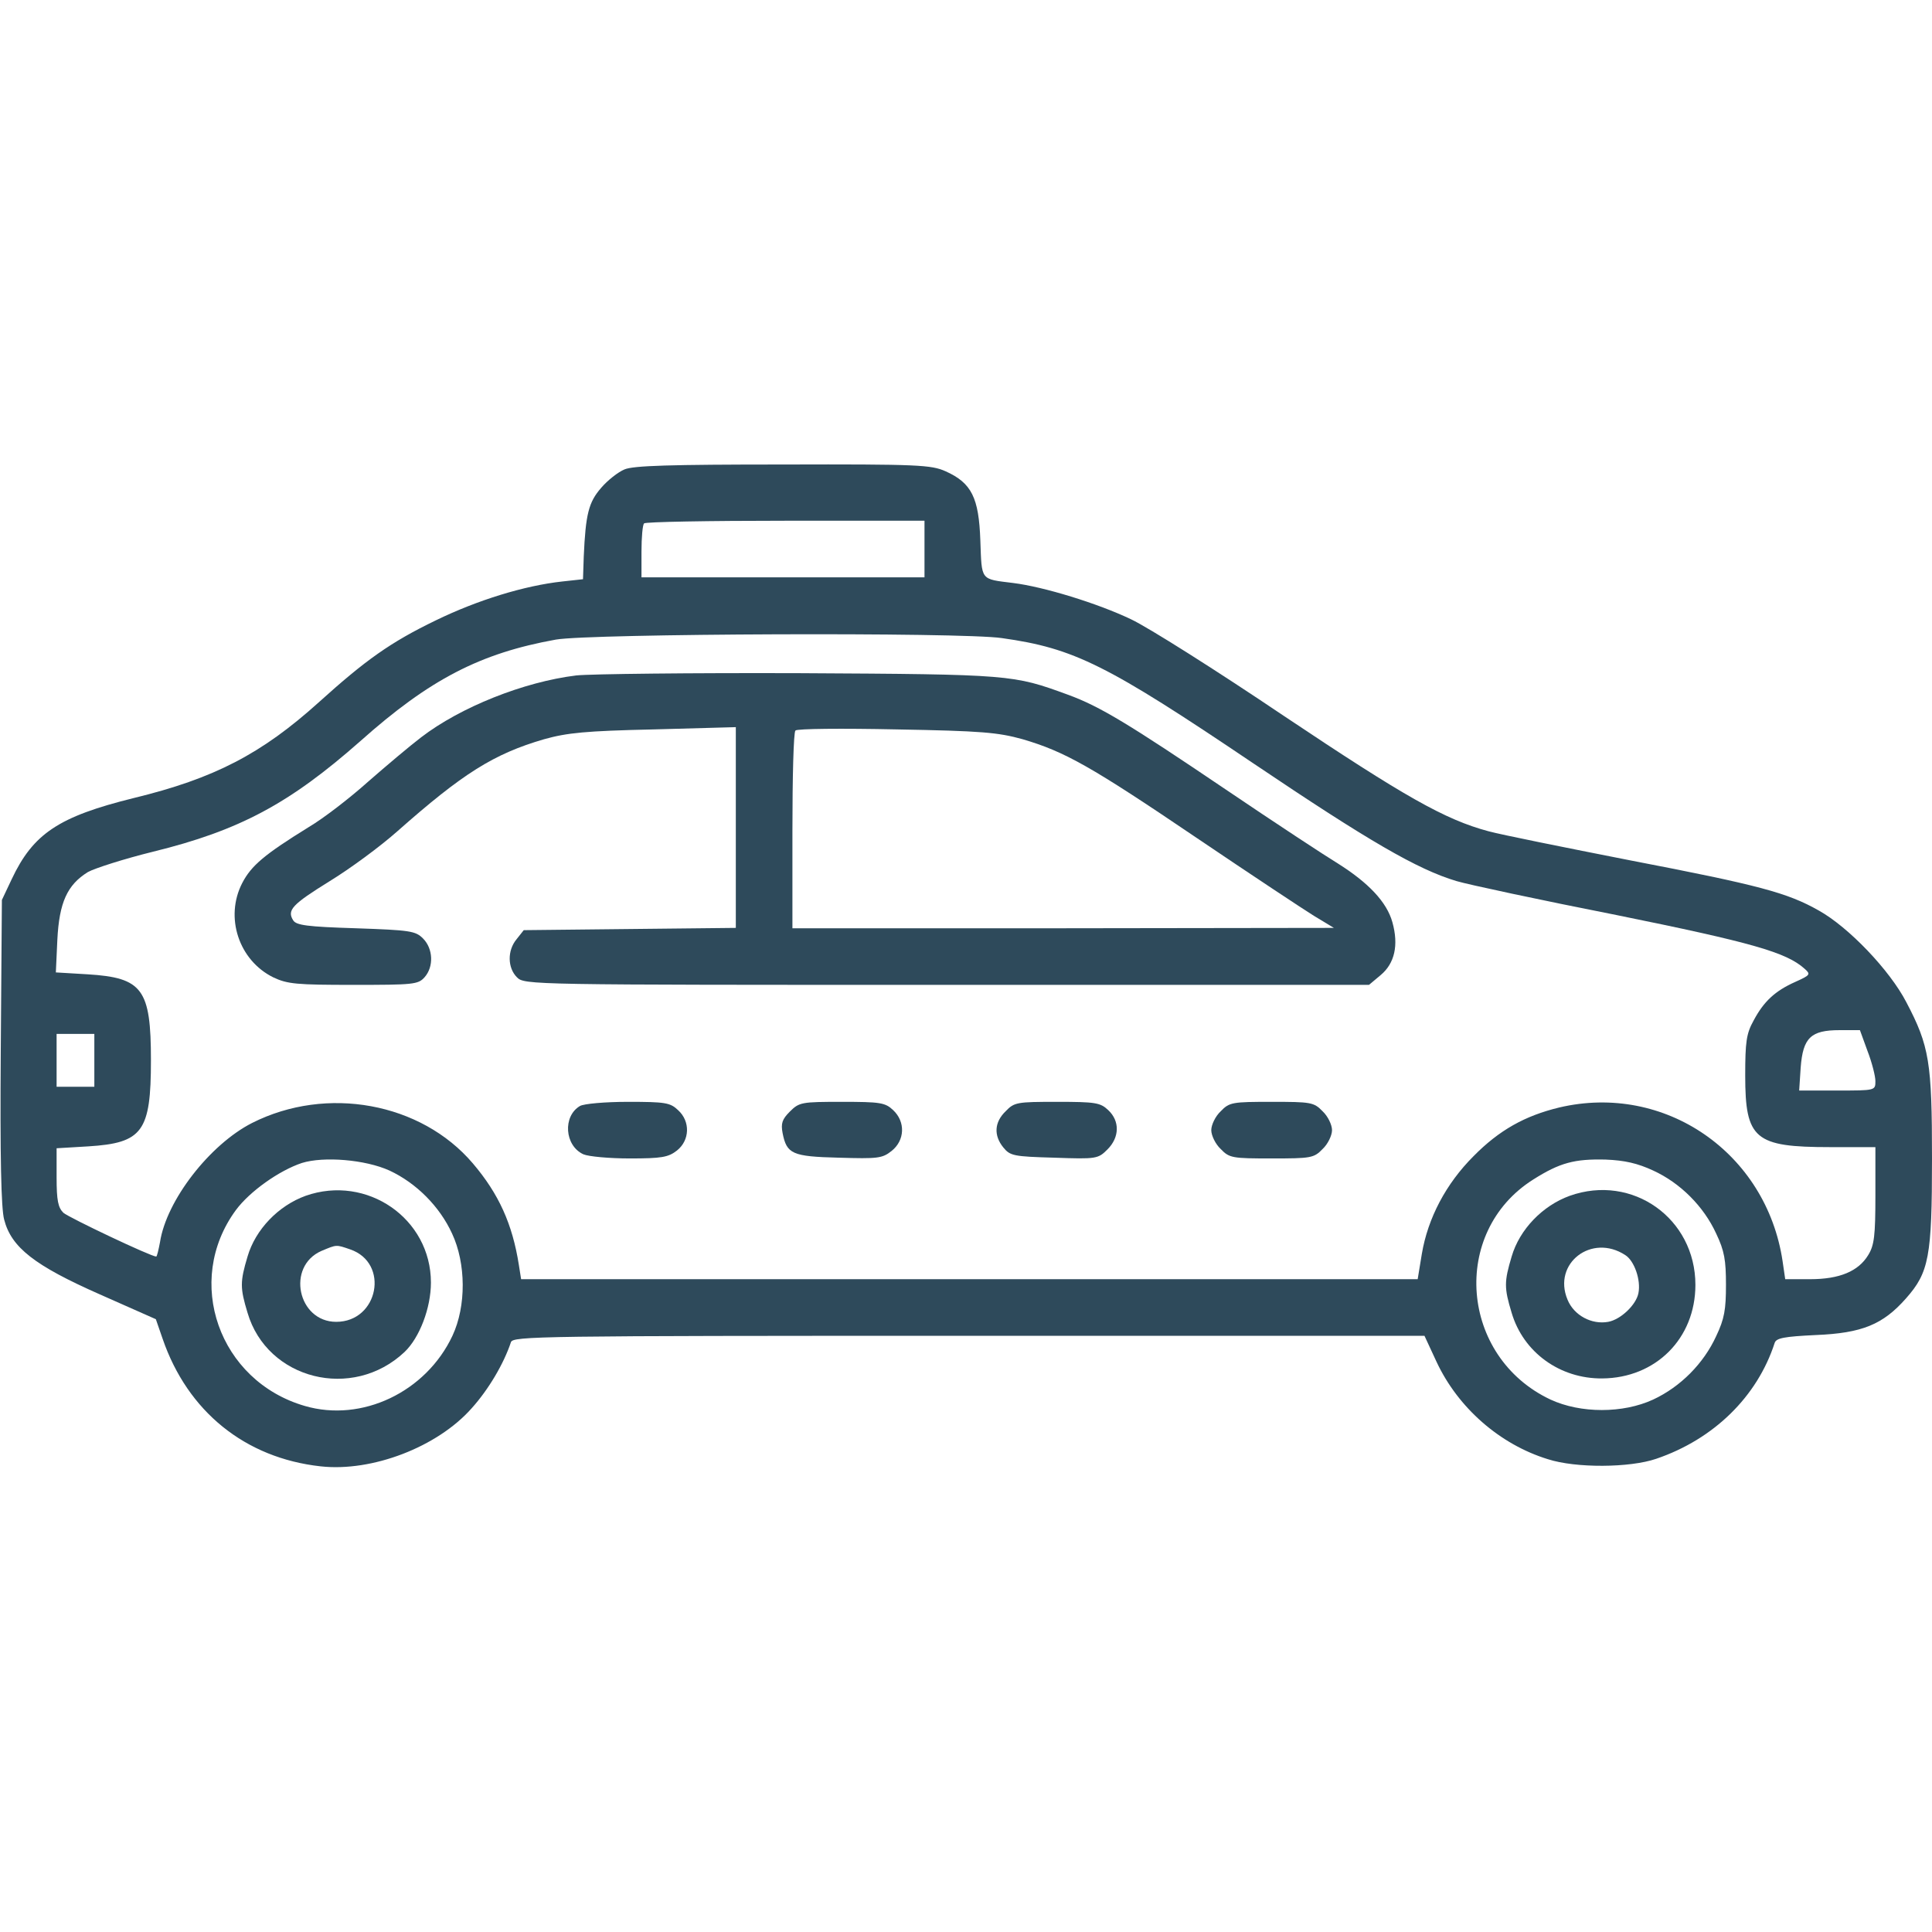
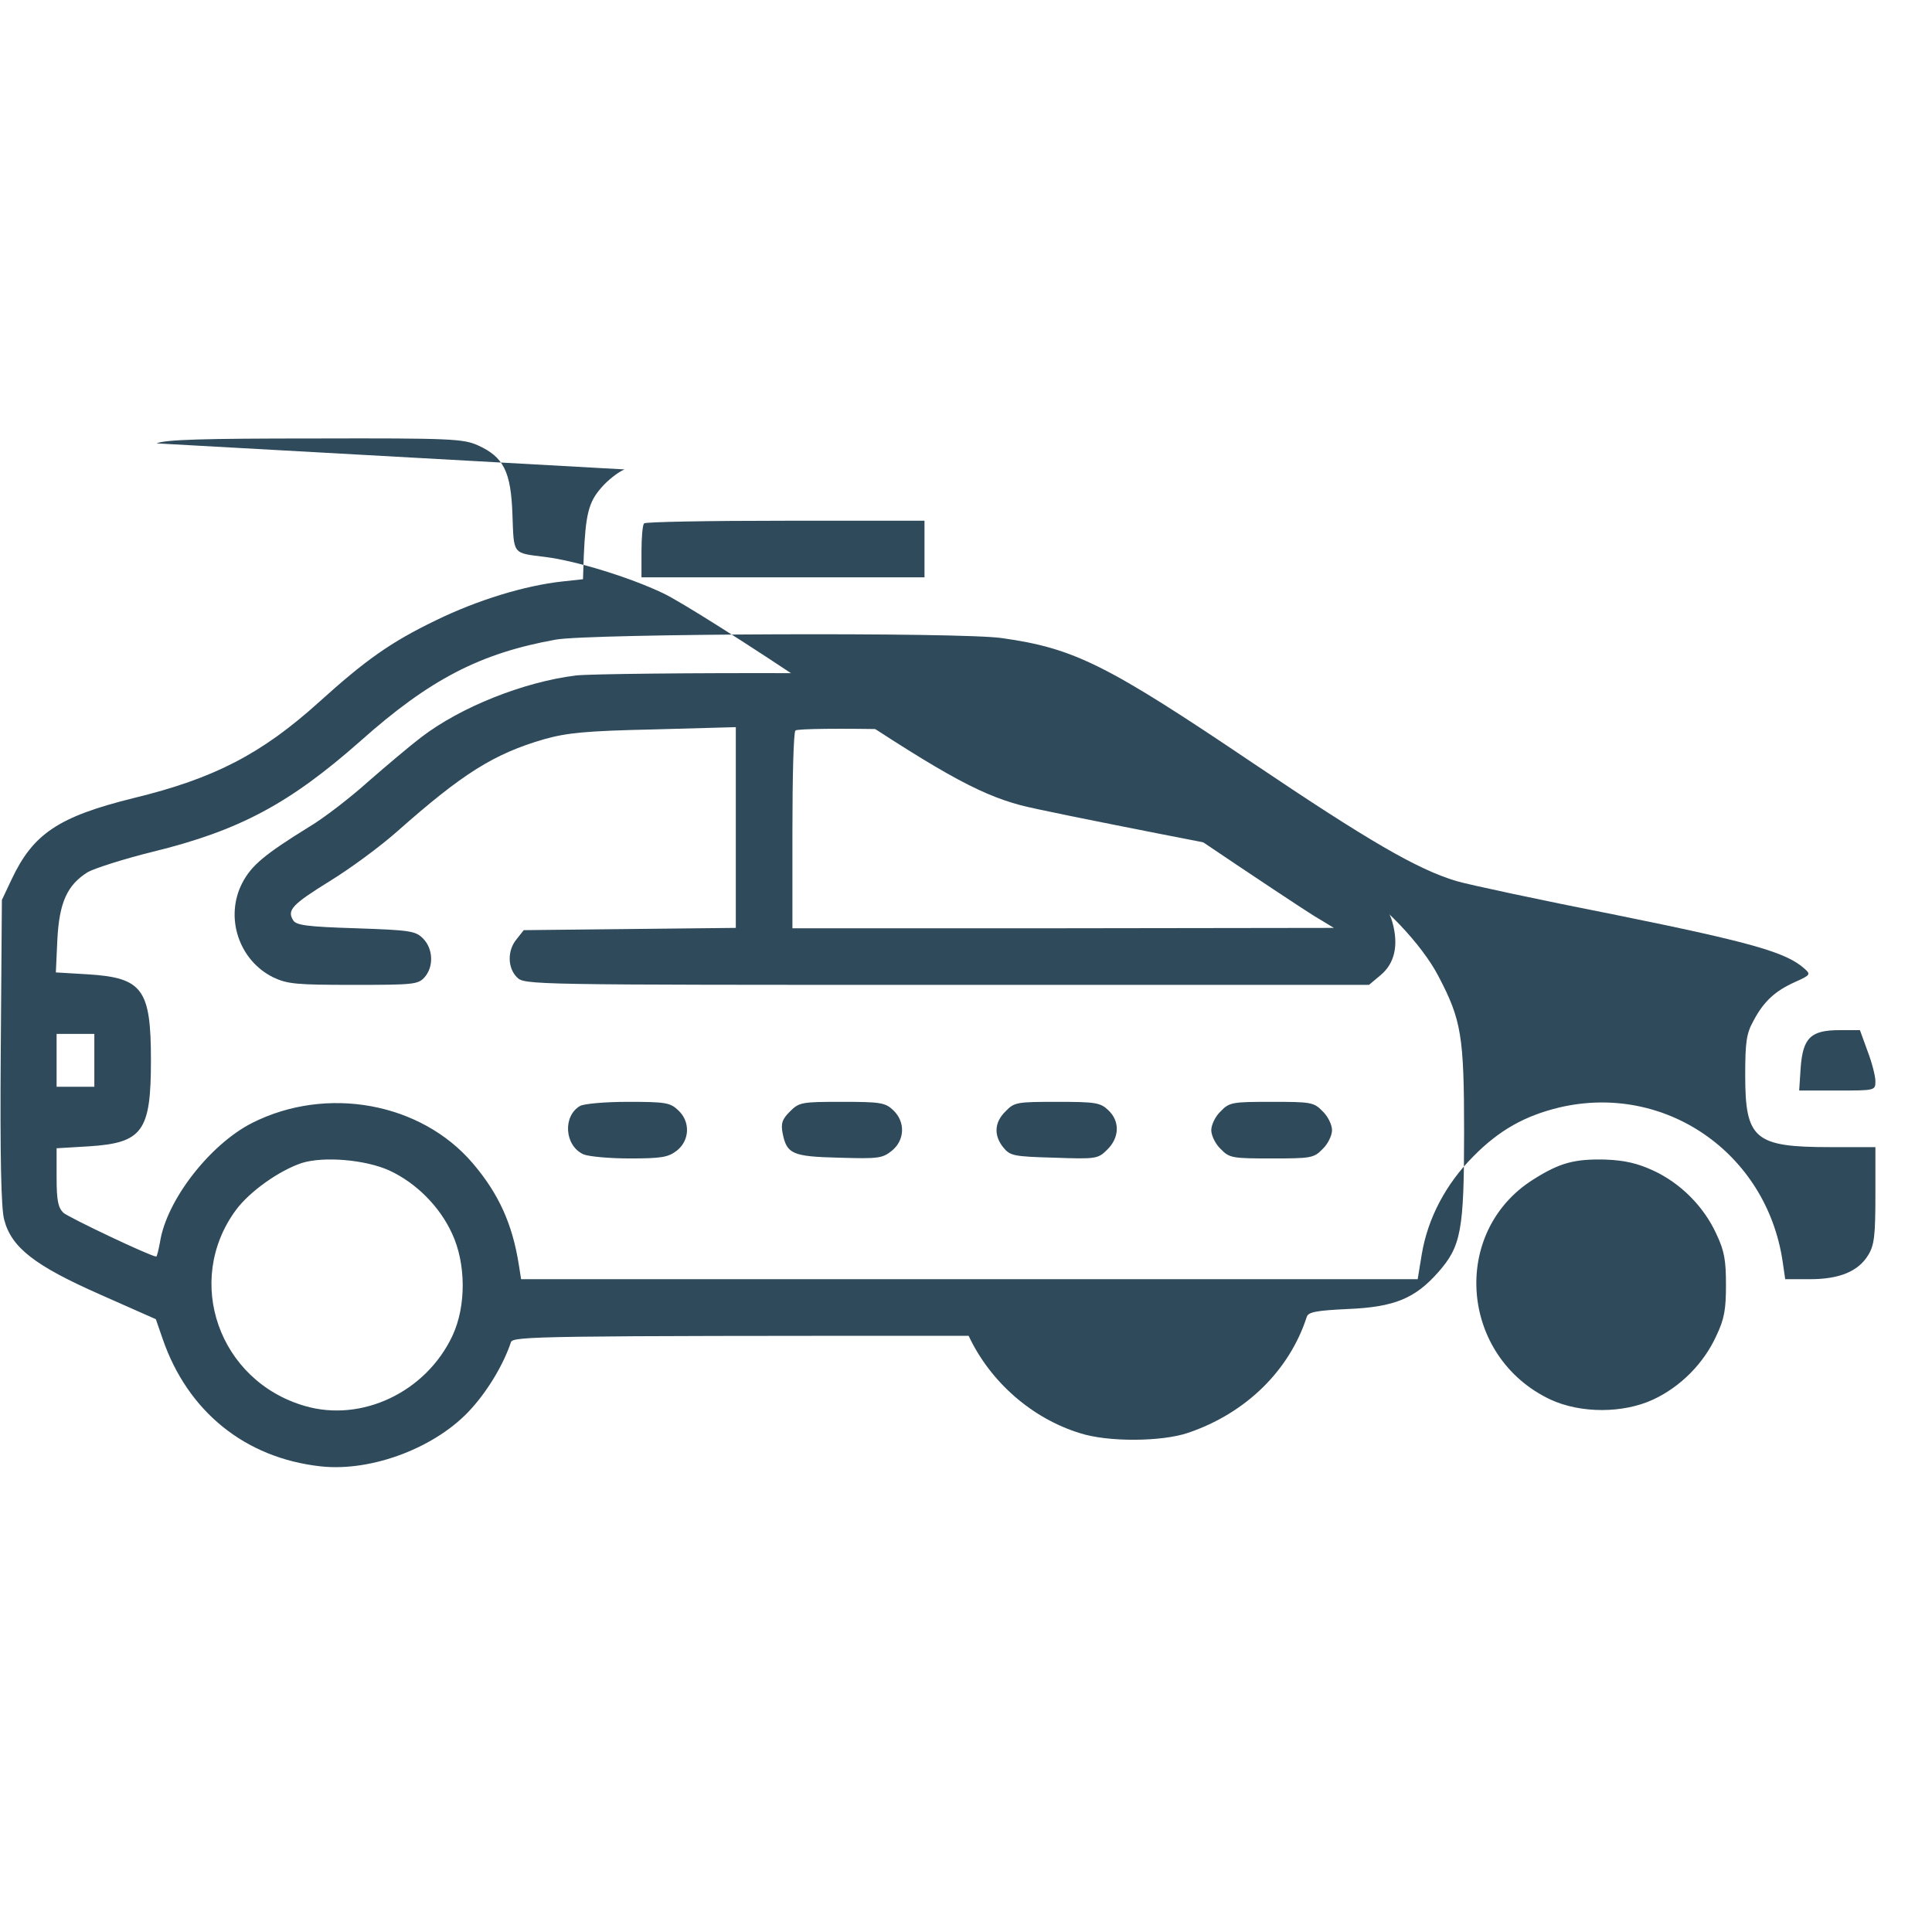
<svg xmlns="http://www.w3.org/2000/svg" version="1.0" width="512pt" height="512pt" viewBox="0 0 512 512" preserveAspectRatio="xMidYMid meet">
  <g transform="translate(0,512) scale(0.1,-0.1)" fill="#2e4a5b" stroke="none">
-     <path d="M1655 3876 c-17 -7 -45 -29 -62 -49 -33 -38 -41 -69 -46 -182 l-2 -60 -55 -6 c-100 -11 -224 -49 -335 -103 -120 -58 -186 -105 -310 -217 -152 -137 -277 -202 -491 -254 -198 -49 -266 -94 -323 -215 l-26 -55 -3 -402 c-2 -278 1 -416 9 -445 19 -74 81 -122 253 -198 l149 -66 18 -52 c66 -192 218 -316 419 -338 136 -15 309 51 400 154 45 50 85 118 104 175 5 16 72 17 1213 17 l1208 0 32 -69 c57 -122 168 -219 295 -258 74 -24 217 -23 287 1 153 52 268 165 314 307 4 13 25 17 109 21 123 5 178 28 239 97 61 69 69 110 69 371 0 255 -7 298 -68 414 -44 85 -153 199 -232 243 -83 47 -157 67 -500 133 -173 34 -342 68 -375 77 -116 31 -223 92 -543 306 -178 120 -360 235 -405 256 -88 42 -231 86 -312 96 -88 11 -83 5 -87 113 -4 113 -23 152 -92 183 -38 17 -72 19 -431 18 -300 0 -397 -3 -420 -13z m795 -211 l0 -75 -375 0 -375 0 0 68 c0 38 3 72 7 75 3 4 172 7 375 7 l368 0 0 -75z m205 -236 c192 -27 278 -70 668 -333 303 -204 433 -280 537 -311 30 -9 221 -50 424 -90 360 -73 450 -99 498 -142 17 -15 16 -17 -24 -35 -54 -24 -84 -52 -111 -103 -19 -34 -22 -57 -22 -145 0 -169 25 -190 225 -190 l120 0 0 -127 c0 -108 -3 -133 -19 -159 -26 -43 -76 -64 -154 -64 l-66 0 -7 48 c-43 287 -312 473 -592 407 -91 -22 -159 -60 -227 -129 -73 -73 -121 -164 -137 -259 l-11 -67 -1188 0 -1188 0 -6 38 c-17 108 -53 188 -122 269 -137 161 -387 207 -585 107 -112 -57 -227 -205 -244 -316 -4 -21 -8 -38 -10 -38 -14 0 -231 103 -246 116 -14 14 -18 32 -18 94 l0 77 84 5 c144 9 166 39 166 228 0 189 -22 219 -168 228 l-84 5 4 87 c5 98 26 145 81 179 18 10 96 35 173 54 228 56 361 127 549 293 184 164 318 233 518 269 90 16 1075 20 1182 4z m2294 -1094 c12 -31 21 -67 21 -80 0 -25 0 -25 -101 -25 l-101 0 4 61 c6 79 27 99 103 99 l54 0 20 -55z m-4699 -25 l0 -70 -50 0 -50 0 0 70 0 70 50 0 50 0 0 -70z m782 -292 c71 -33 133 -95 166 -167 37 -79 38 -192 1 -271 -70 -149 -240 -230 -391 -186 -228 66 -321 331 -183 519 37 50 115 105 175 125 58 18 168 9 232 -20z m3349 0 c72 -33 134 -95 167 -167 22 -46 26 -71 26 -136 0 -65 -4 -90 -26 -136 -33 -72 -94 -134 -167 -168 -80 -37 -192 -37 -272 0 -240 113 -266 444 -46 583 71 45 110 55 192 53 51 -2 85 -10 126 -29z" />
+     <path d="M1655 3876 c-17 -7 -45 -29 -62 -49 -33 -38 -41 -69 -46 -182 l-2 -60 -55 -6 c-100 -11 -224 -49 -335 -103 -120 -58 -186 -105 -310 -217 -152 -137 -277 -202 -491 -254 -198 -49 -266 -94 -323 -215 l-26 -55 -3 -402 c-2 -278 1 -416 9 -445 19 -74 81 -122 253 -198 l149 -66 18 -52 c66 -192 218 -316 419 -338 136 -15 309 51 400 154 45 50 85 118 104 175 5 16 72 17 1213 17 c57 -122 168 -219 295 -258 74 -24 217 -23 287 1 153 52 268 165 314 307 4 13 25 17 109 21 123 5 178 28 239 97 61 69 69 110 69 371 0 255 -7 298 -68 414 -44 85 -153 199 -232 243 -83 47 -157 67 -500 133 -173 34 -342 68 -375 77 -116 31 -223 92 -543 306 -178 120 -360 235 -405 256 -88 42 -231 86 -312 96 -88 11 -83 5 -87 113 -4 113 -23 152 -92 183 -38 17 -72 19 -431 18 -300 0 -397 -3 -420 -13z m795 -211 l0 -75 -375 0 -375 0 0 68 c0 38 3 72 7 75 3 4 172 7 375 7 l368 0 0 -75z m205 -236 c192 -27 278 -70 668 -333 303 -204 433 -280 537 -311 30 -9 221 -50 424 -90 360 -73 450 -99 498 -142 17 -15 16 -17 -24 -35 -54 -24 -84 -52 -111 -103 -19 -34 -22 -57 -22 -145 0 -169 25 -190 225 -190 l120 0 0 -127 c0 -108 -3 -133 -19 -159 -26 -43 -76 -64 -154 -64 l-66 0 -7 48 c-43 287 -312 473 -592 407 -91 -22 -159 -60 -227 -129 -73 -73 -121 -164 -137 -259 l-11 -67 -1188 0 -1188 0 -6 38 c-17 108 -53 188 -122 269 -137 161 -387 207 -585 107 -112 -57 -227 -205 -244 -316 -4 -21 -8 -38 -10 -38 -14 0 -231 103 -246 116 -14 14 -18 32 -18 94 l0 77 84 5 c144 9 166 39 166 228 0 189 -22 219 -168 228 l-84 5 4 87 c5 98 26 145 81 179 18 10 96 35 173 54 228 56 361 127 549 293 184 164 318 233 518 269 90 16 1075 20 1182 4z m2294 -1094 c12 -31 21 -67 21 -80 0 -25 0 -25 -101 -25 l-101 0 4 61 c6 79 27 99 103 99 l54 0 20 -55z m-4699 -25 l0 -70 -50 0 -50 0 0 70 0 70 50 0 50 0 0 -70z m782 -292 c71 -33 133 -95 166 -167 37 -79 38 -192 1 -271 -70 -149 -240 -230 -391 -186 -228 66 -321 331 -183 519 37 50 115 105 175 125 58 18 168 9 232 -20z m3349 0 c72 -33 134 -95 167 -167 22 -46 26 -71 26 -136 0 -65 -4 -90 -26 -136 -33 -72 -94 -134 -167 -168 -80 -37 -192 -37 -272 0 -240 113 -266 444 -46 583 71 45 110 55 192 53 51 -2 85 -10 126 -29z" />
    <path d="M1527 3330 c-139 -17 -307 -84 -411 -164 -29 -22 -93 -76 -141 -118 -48 -43 -118 -97 -157 -120 -118 -73 -152 -102 -176 -148 -47 -91 -9 -205 82 -250 38 -18 62 -20 213 -20 158 0 171 1 188 20 25 28 23 76 -4 103 -20 20 -34 22 -178 27 -129 4 -158 8 -166 21 -17 27 -3 42 97 104 54 33 134 92 179 132 173 153 255 205 389 244 61 17 109 22 291 26 l217 6 0 -266 0 -266 -281 -3 -281 -3 -19 -24 c-25 -30 -24 -76 1 -101 20 -20 33 -20 1139 -20 l1119 0 31 26 c37 31 48 79 31 140 -15 54 -64 105 -145 156 -33 20 -167 108 -297 196 -256 173 -333 220 -418 251 -145 53 -149 54 -710 57 -289 1 -556 -2 -593 -6z m1183 -169 c112 -33 180 -71 462 -262 142 -96 281 -188 310 -206 l53 -32 -717 -1 -718 0 0 258 c0 142 3 262 8 266 4 5 124 6 267 3 227 -4 270 -8 335 -26z" />
    <path d="M1537 2189 c-46 -27 -41 -105 9 -128 14 -6 69 -11 123 -11 84 0 102 3 125 21 34 27 36 77 3 107 -21 20 -34 22 -133 22 -60 0 -117 -5 -127 -11z" />
    <path d="M2093 2174 c-20 -20 -24 -31 -19 -57 11 -55 25 -62 149 -65 103 -3 115 -2 140 18 35 28 37 77 4 108 -21 20 -34 22 -136 22 -107 0 -113 -1 -138 -26z" />
    <path d="M2665 2175 c-30 -29 -32 -64 -6 -96 18 -22 27 -24 135 -27 112 -4 116 -3 141 22 32 32 33 75 2 104 -21 20 -34 22 -136 22 -106 0 -113 -1 -136 -25z" />
    <path d="M3235 2175 c-14 -13 -25 -36 -25 -50 0 -14 11 -37 25 -50 23 -24 31 -25 135 -25 104 0 112 1 135 25 14 13 25 36 25 50 0 14 -11 37 -25 50 -23 24 -31 25 -135 25 -104 0 -112 -1 -135 -25z" />
-     <path d="M810 1951 c-72 -26 -133 -89 -154 -161 -20 -67 -20 -83 0 -149 52 -177 278 -234 416 -104 40 38 70 117 70 184 0 170 -170 287 -332 230z m118 -142 c105 -36 75 -192 -37 -192 -102 0 -133 147 -39 188 41 17 38 17 76 4z" />
    <path d="M4160 1951 c-72 -26 -133 -89 -154 -161 -20 -67 -20 -83 0 -149 31 -105 128 -175 240 -174 142 1 247 106 247 248 0 176 -167 295 -333 236z m147 -157 c24 -15 42 -66 35 -101 -6 -31 -47 -70 -80 -76 -44 -8 -91 17 -108 59 -40 96 64 176 153 118z" />
  </g>
</svg>